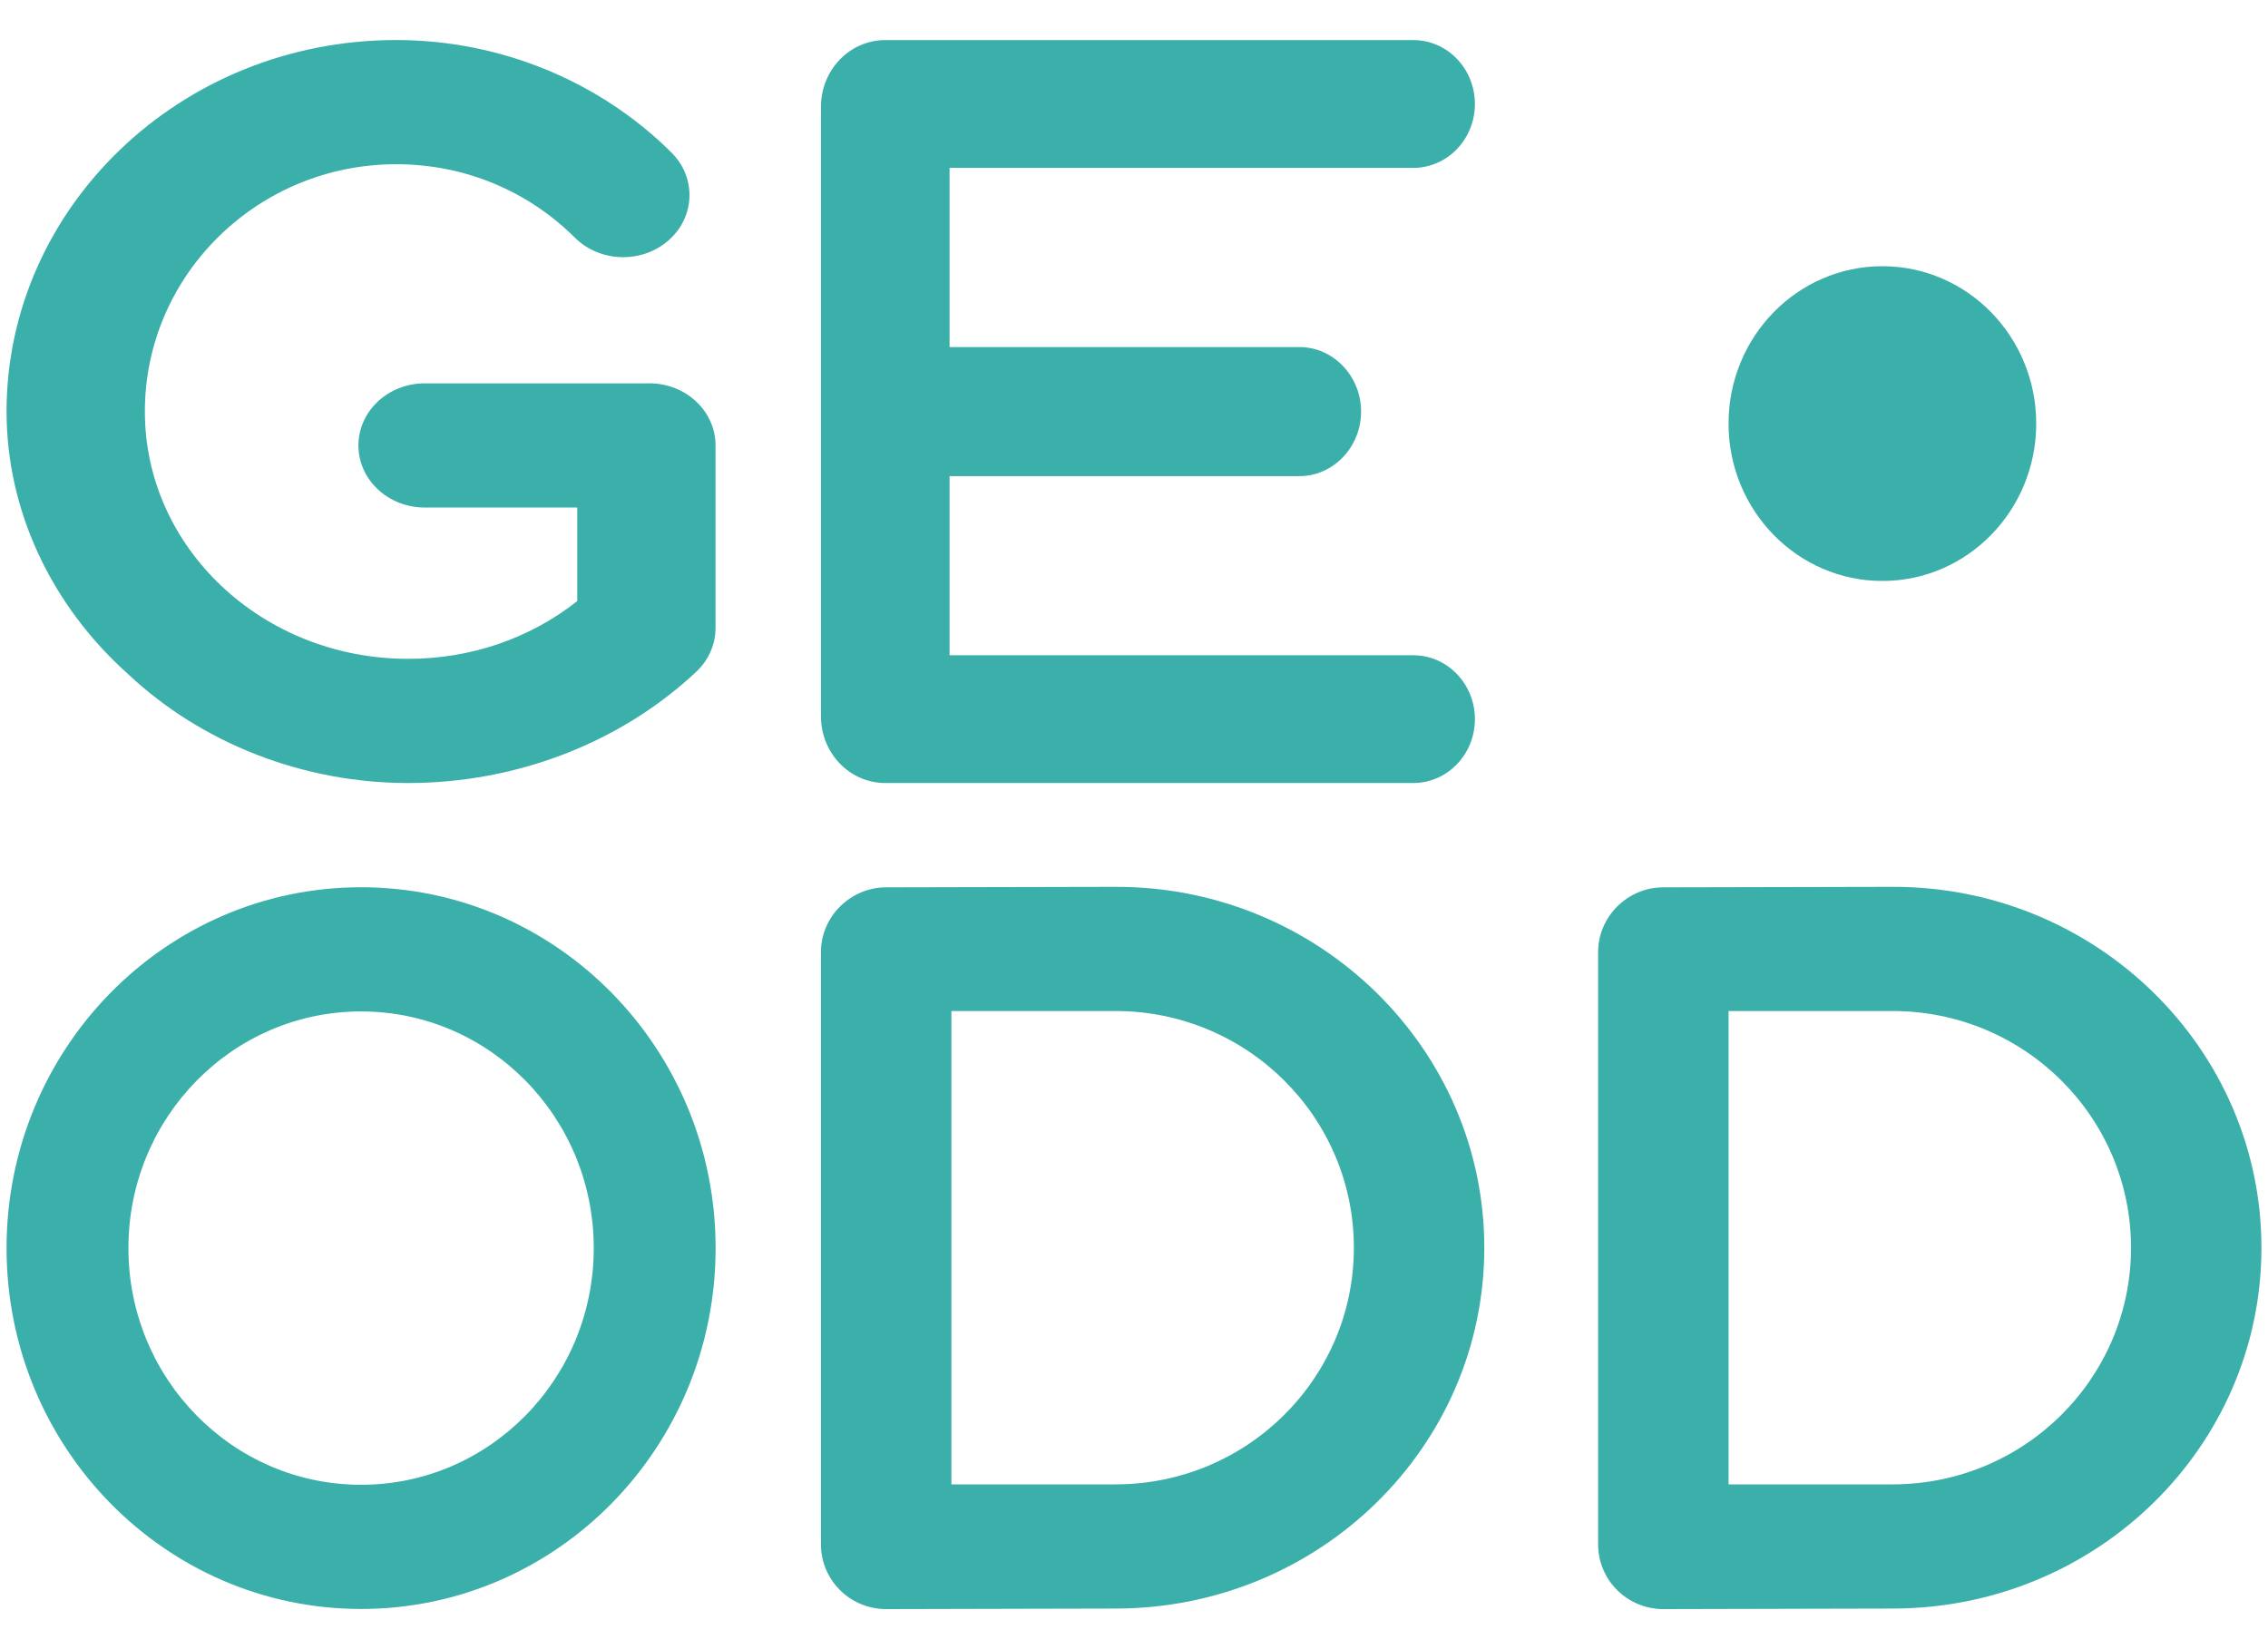
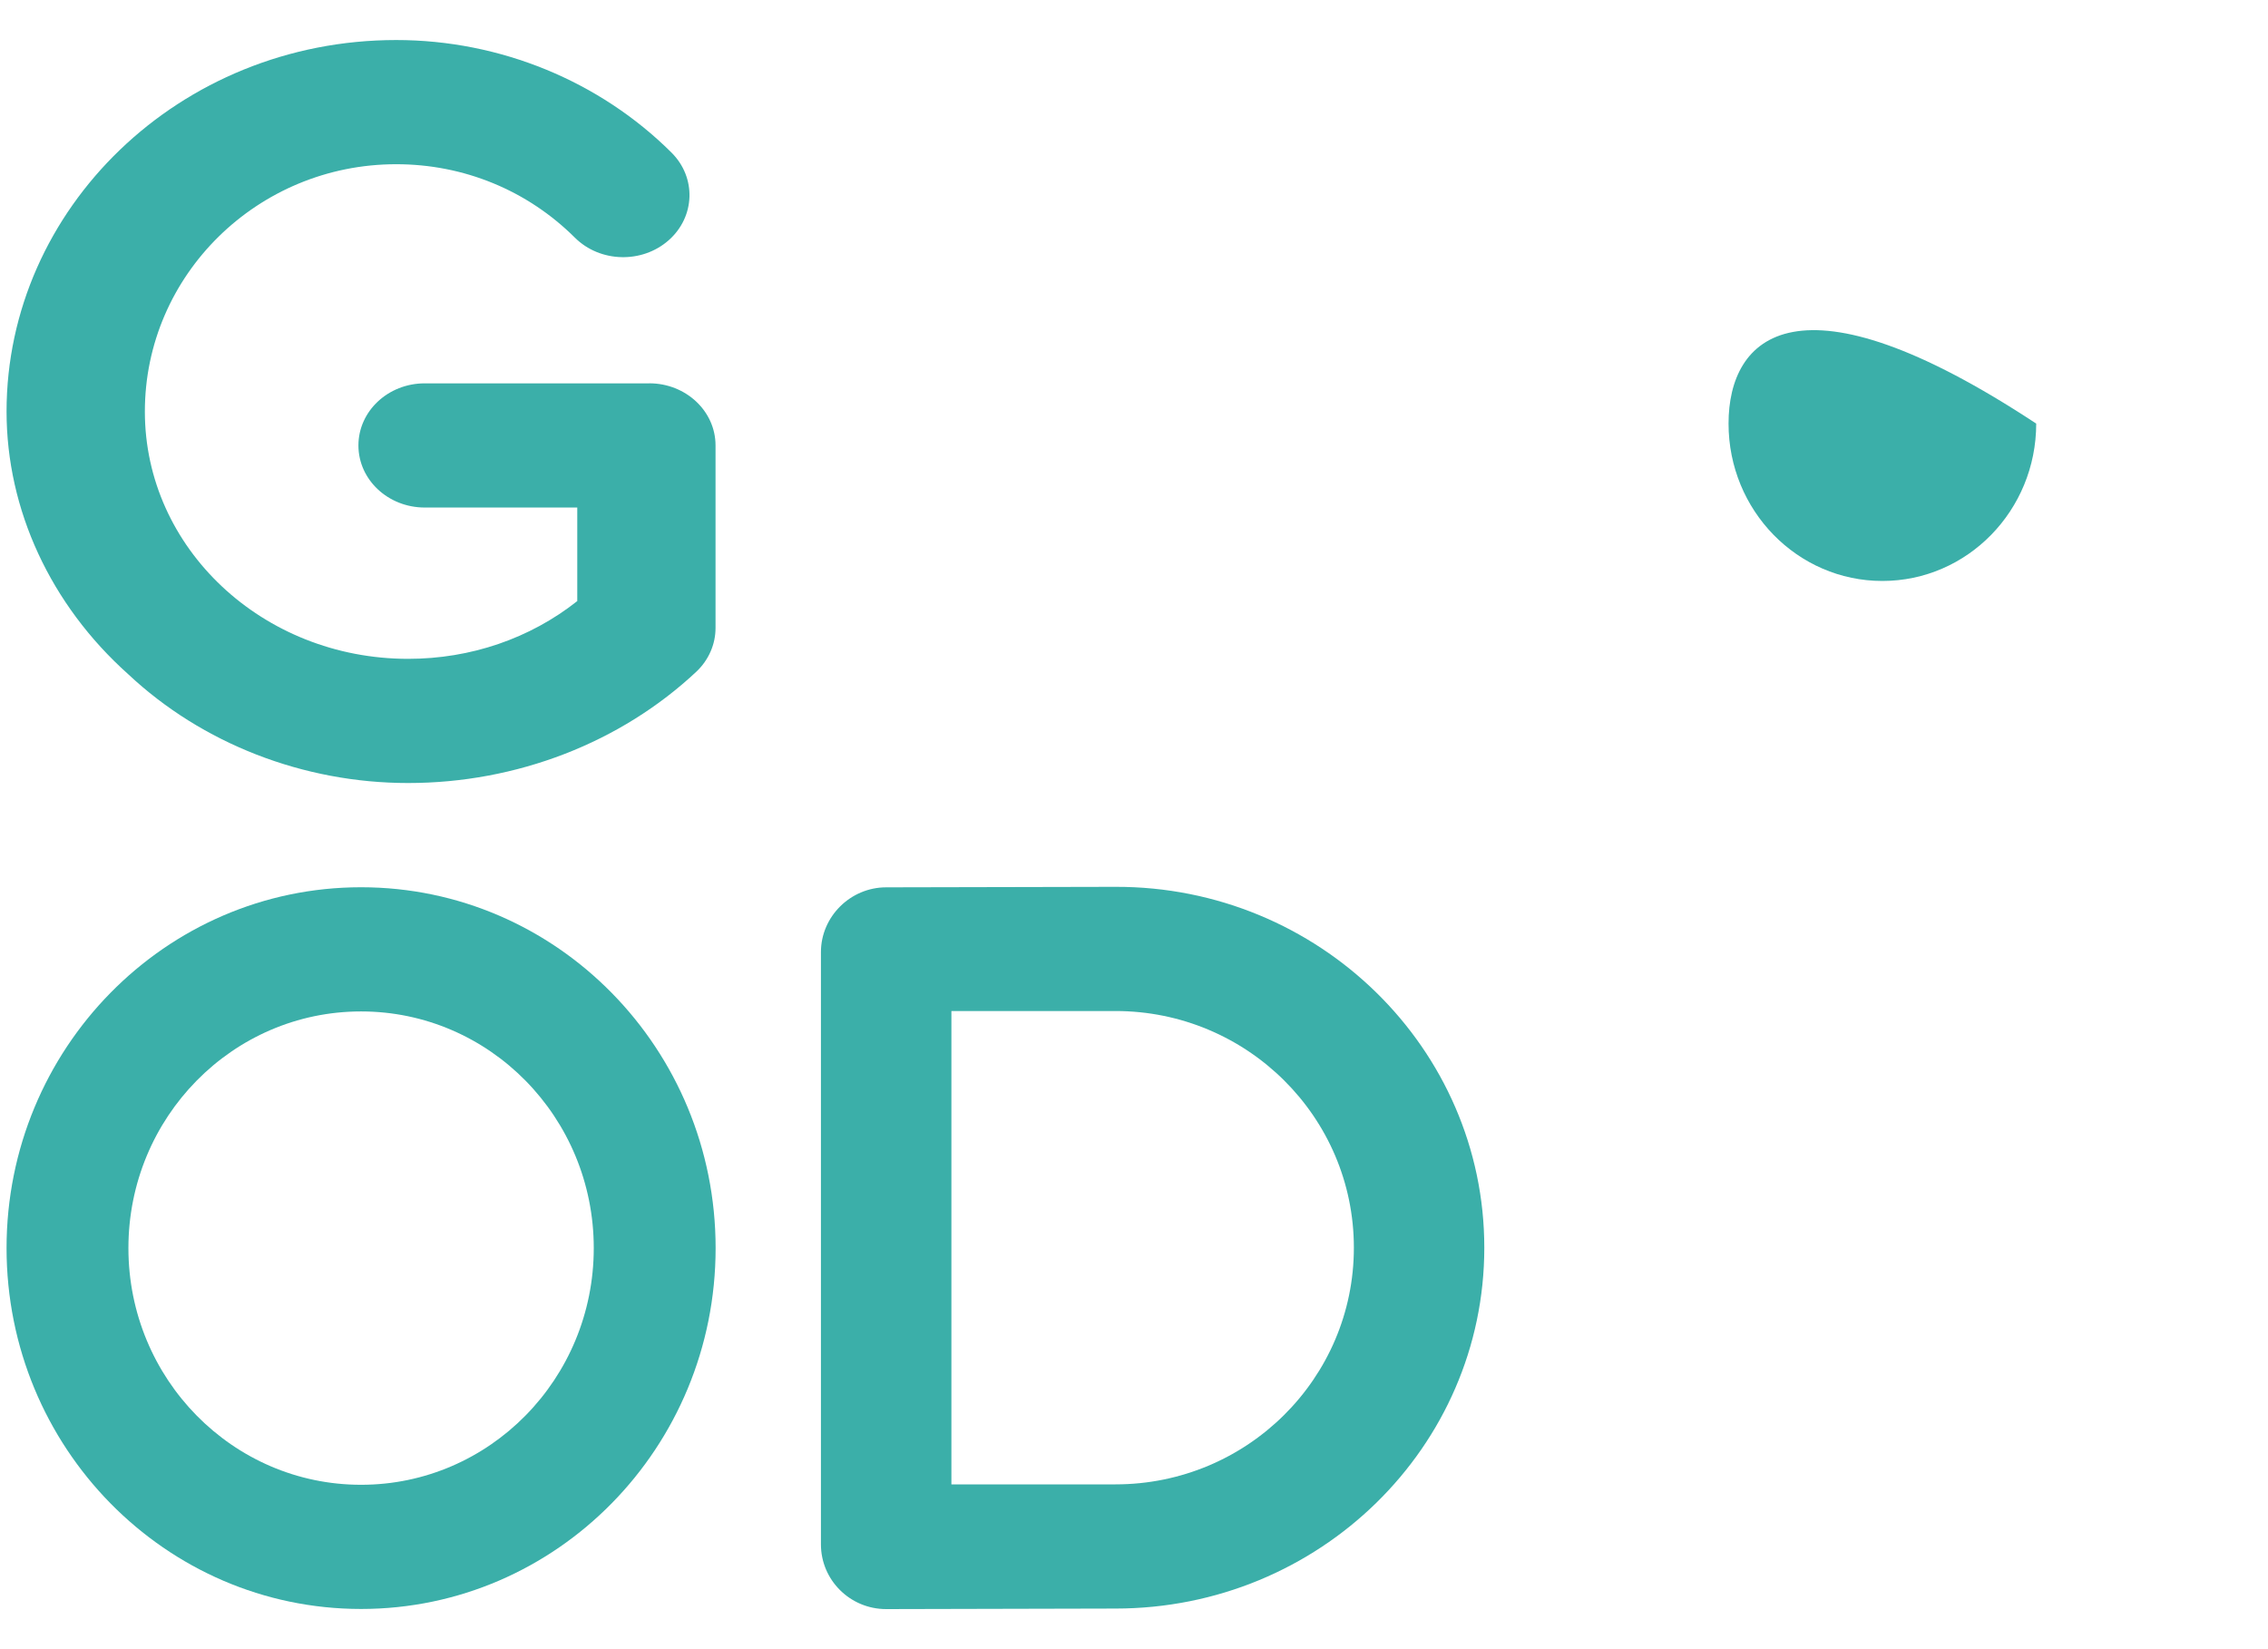
<svg xmlns="http://www.w3.org/2000/svg" width="55" height="40" viewBox="0 0 55 40" fill="none">
  <g clip-path="url(#clip0_3112_974)">
    <path d="M15.744 9.298H10.3C9.412 9.298 8.692 9.972 8.692 10.804C8.692 11.636 9.412 12.31 10.3 12.31H13.999V14.579C12.851 15.486 11.416 15.98 9.897 15.98C6.366 15.98 3.513 13.293 3.513 9.982C3.513 6.671 6.248 3.983 9.608 3.983C11.248 3.983 12.787 4.616 13.941 5.764C14.55 6.37 15.568 6.398 16.215 5.828C16.861 5.258 16.892 4.305 16.283 3.7C14.545 1.97 12.131 0.971 9.608 0.971C4.348 0.971 0.159 5.063 0.159 9.982C0.159 12.36 1.225 14.667 3.107 16.351C4.9 18.035 7.356 18.992 9.897 18.992C12.529 18.992 15.055 18.013 16.895 16.284C17.188 16.003 17.352 15.625 17.352 15.232V10.803C17.352 9.972 16.633 9.297 15.744 9.297V9.298Z" fill="#3BAFA9" />
    <path d="M8.756 21.52C4.008 21.52 0.159 25.439 0.159 30.272C0.159 35.106 4.008 39.025 8.756 39.025C13.504 39.025 17.354 35.106 17.354 30.272C17.354 25.439 13.504 21.52 8.756 21.52ZM8.756 36.013C5.64 36.013 3.114 33.443 3.114 30.272C3.114 27.102 5.64 24.532 8.756 24.532C11.873 24.532 14.399 27.102 14.399 30.272C14.399 33.442 11.873 36.013 8.756 36.013Z" fill="#3BAFA9" />
    <path d="M27.051 21.51L21.49 21.522C20.625 21.522 19.908 22.231 19.908 23.093V37.458C19.908 38.325 20.616 39.028 21.49 39.028L27.051 39.015C31.99 39.015 35.995 35.096 35.995 30.263C35.995 25.429 31.98 21.498 27.051 21.51ZM27.051 36.003H23.072V24.522H27.051C30.243 24.522 32.832 27.092 32.832 30.263C32.832 33.433 30.243 36.003 27.051 36.003Z" fill="#3BAFA9" />
-     <path d="M45.897 21.51L40.336 21.522C39.471 21.522 38.755 22.231 38.755 23.093V37.458C38.755 38.325 39.462 39.028 40.336 39.028L45.897 39.015C50.836 39.015 54.841 35.096 54.841 30.263C54.841 25.429 50.826 21.498 45.897 21.51ZM45.897 36.003H41.918V24.522H45.897C49.09 24.522 51.678 27.092 51.678 30.263C51.678 33.433 49.09 36.003 45.897 36.003Z" fill="#3BAFA9" />
-     <path d="M23.027 5.722V4.072H34.272C35.098 4.072 35.767 3.378 35.767 2.522C35.767 1.666 35.098 0.972 34.272 0.972H21.468C20.607 0.972 19.909 1.696 19.909 2.589V17.376C19.909 18.268 20.607 18.992 21.468 18.992H34.272C35.098 18.992 35.767 18.298 35.767 17.443C35.767 16.587 35.098 15.893 34.272 15.893H31.514C31.514 15.893 31.512 15.893 31.512 15.893H23.027V11.548H31.512C32.338 11.548 33.007 10.839 33.007 9.983C33.007 9.127 32.338 8.418 31.512 8.418H23.027V5.723V5.722Z" fill="#3BAFA9" />
-     <path d="M45.648 14.091C47.709 14.091 49.379 12.382 49.379 10.274C49.379 8.166 47.709 6.457 45.648 6.457C43.588 6.457 41.918 8.166 41.918 10.274C41.918 12.382 43.588 14.091 45.648 14.091Z" fill="#3BAFA9" />
+     <path d="M45.648 14.091C47.709 14.091 49.379 12.382 49.379 10.274C43.588 6.457 41.918 8.166 41.918 10.274C41.918 12.382 43.588 14.091 45.648 14.091Z" fill="#3BAFA9" />
  </g>
  <defs>
    <clipPath id="clip0_3112_974">
      <rect width="55" height="40" fill="white" />
    </clipPath>
  </defs>
</svg>